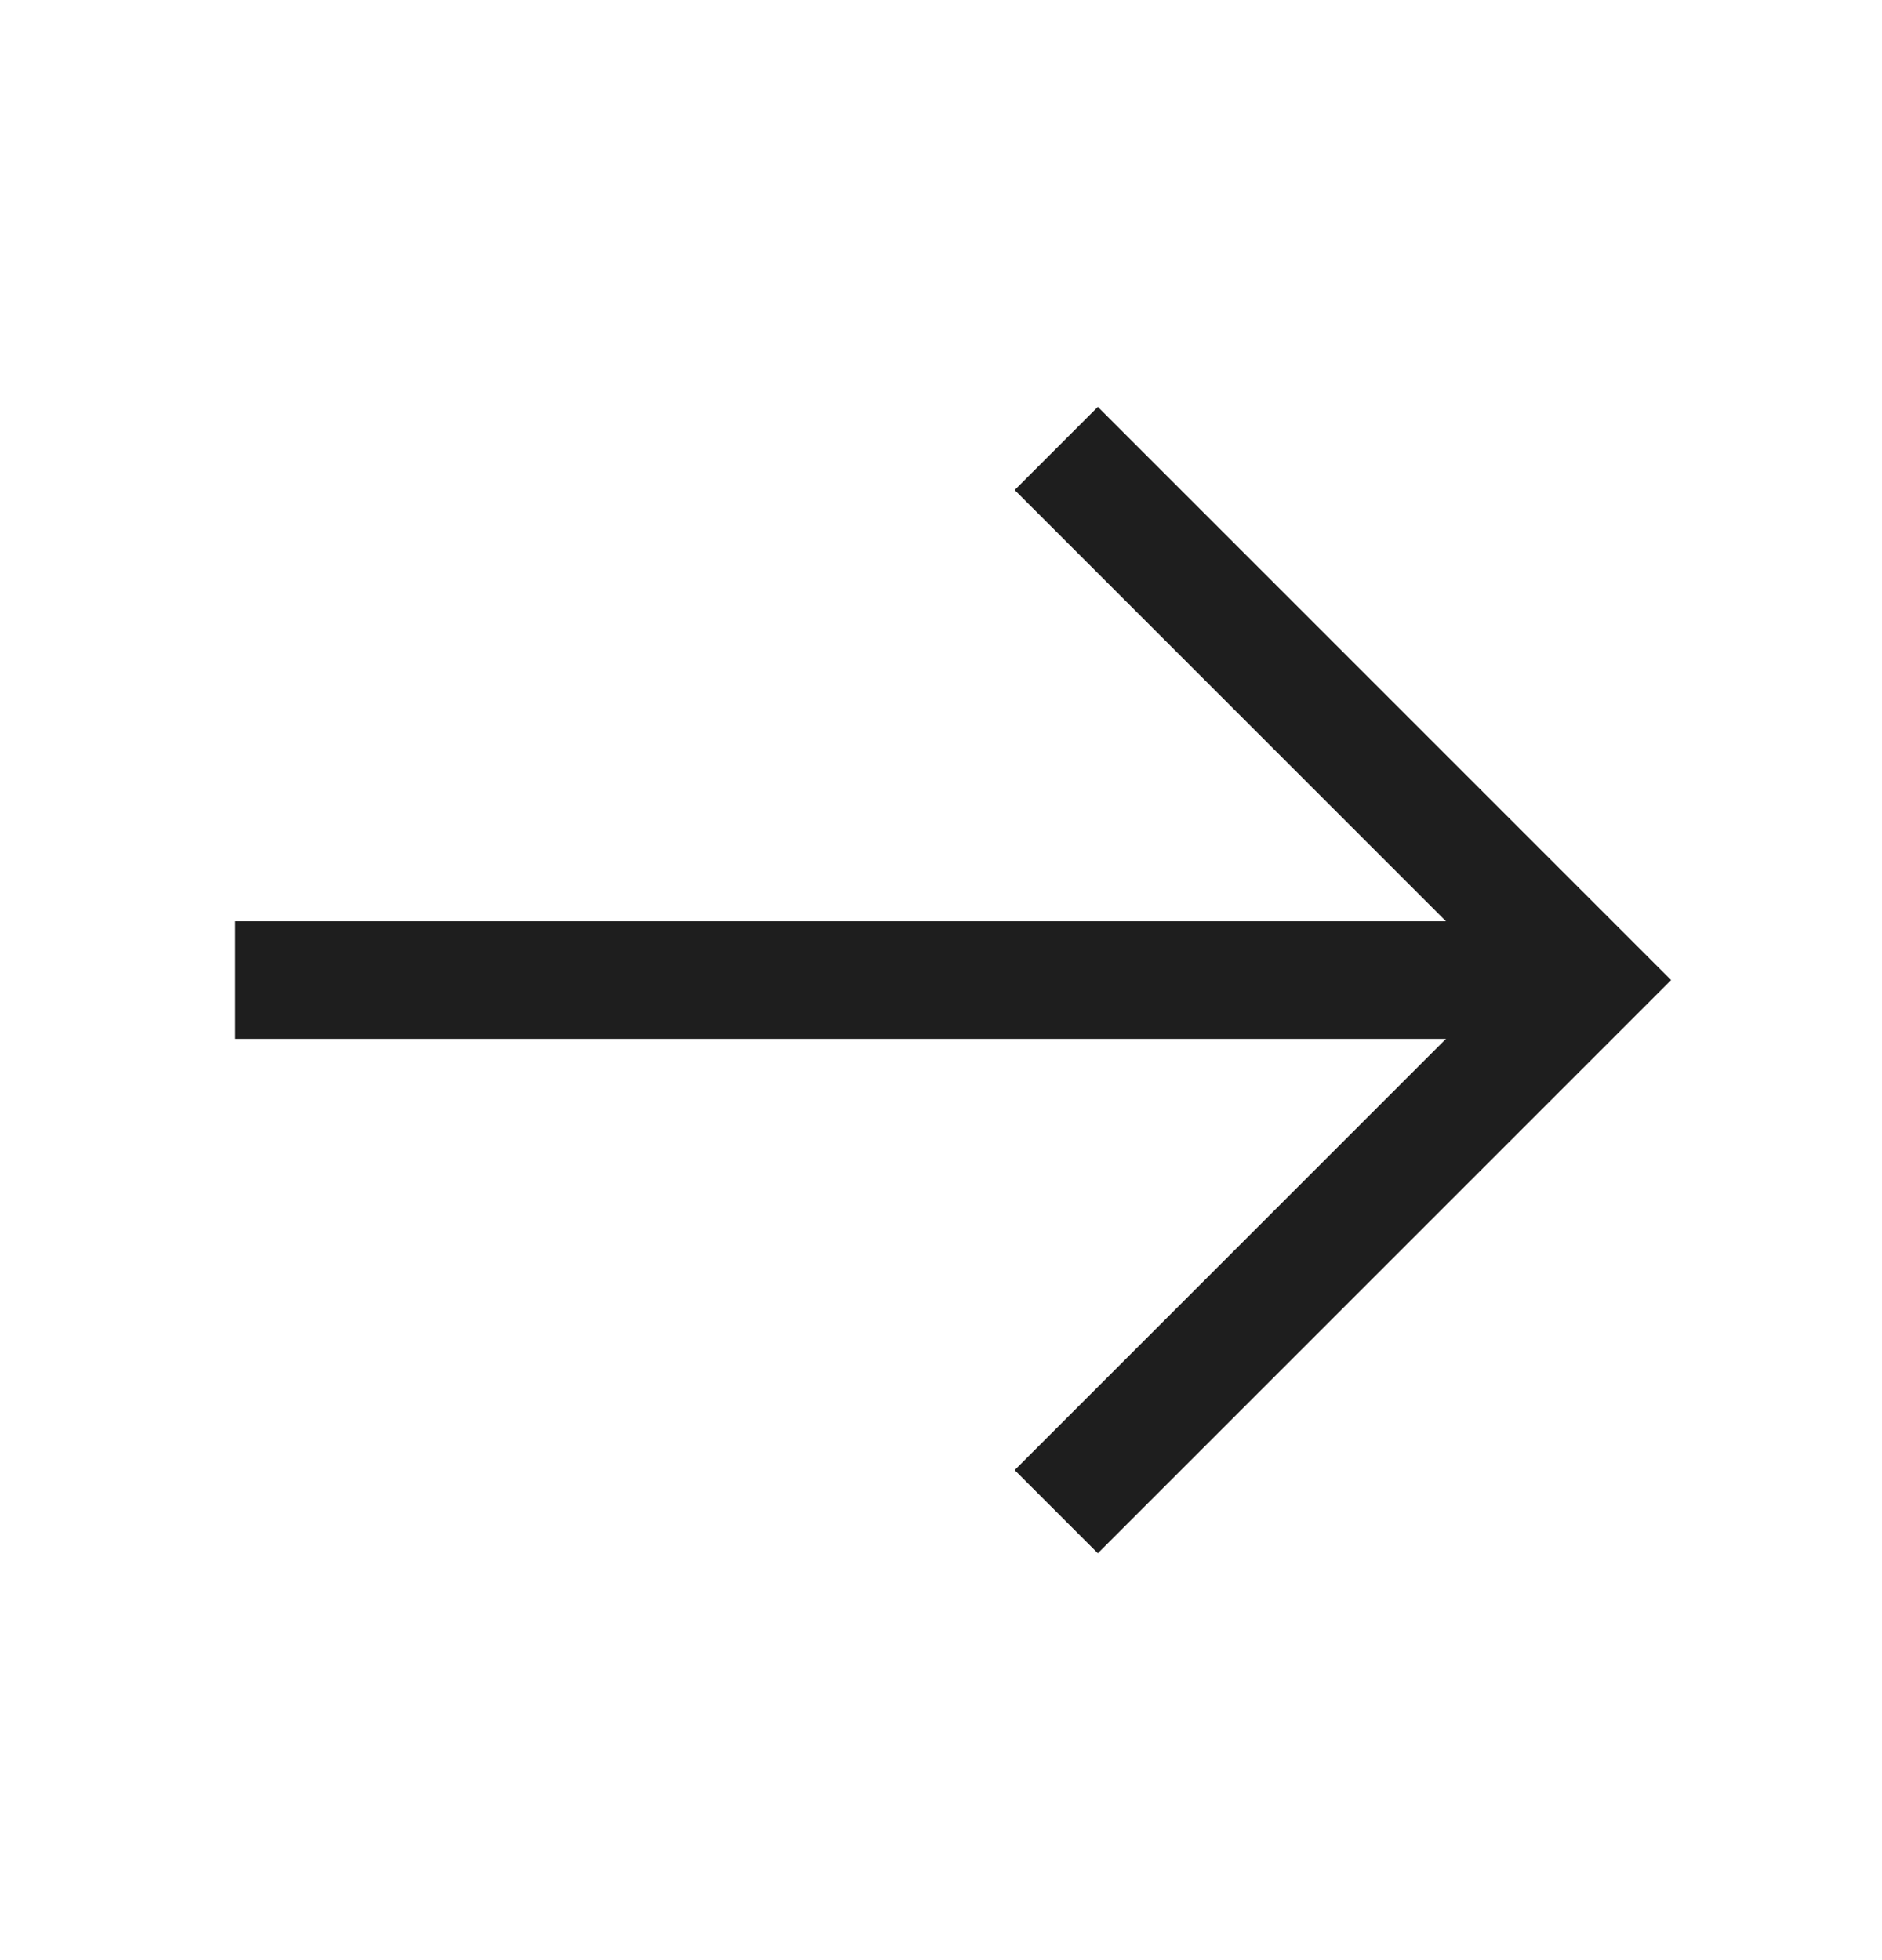
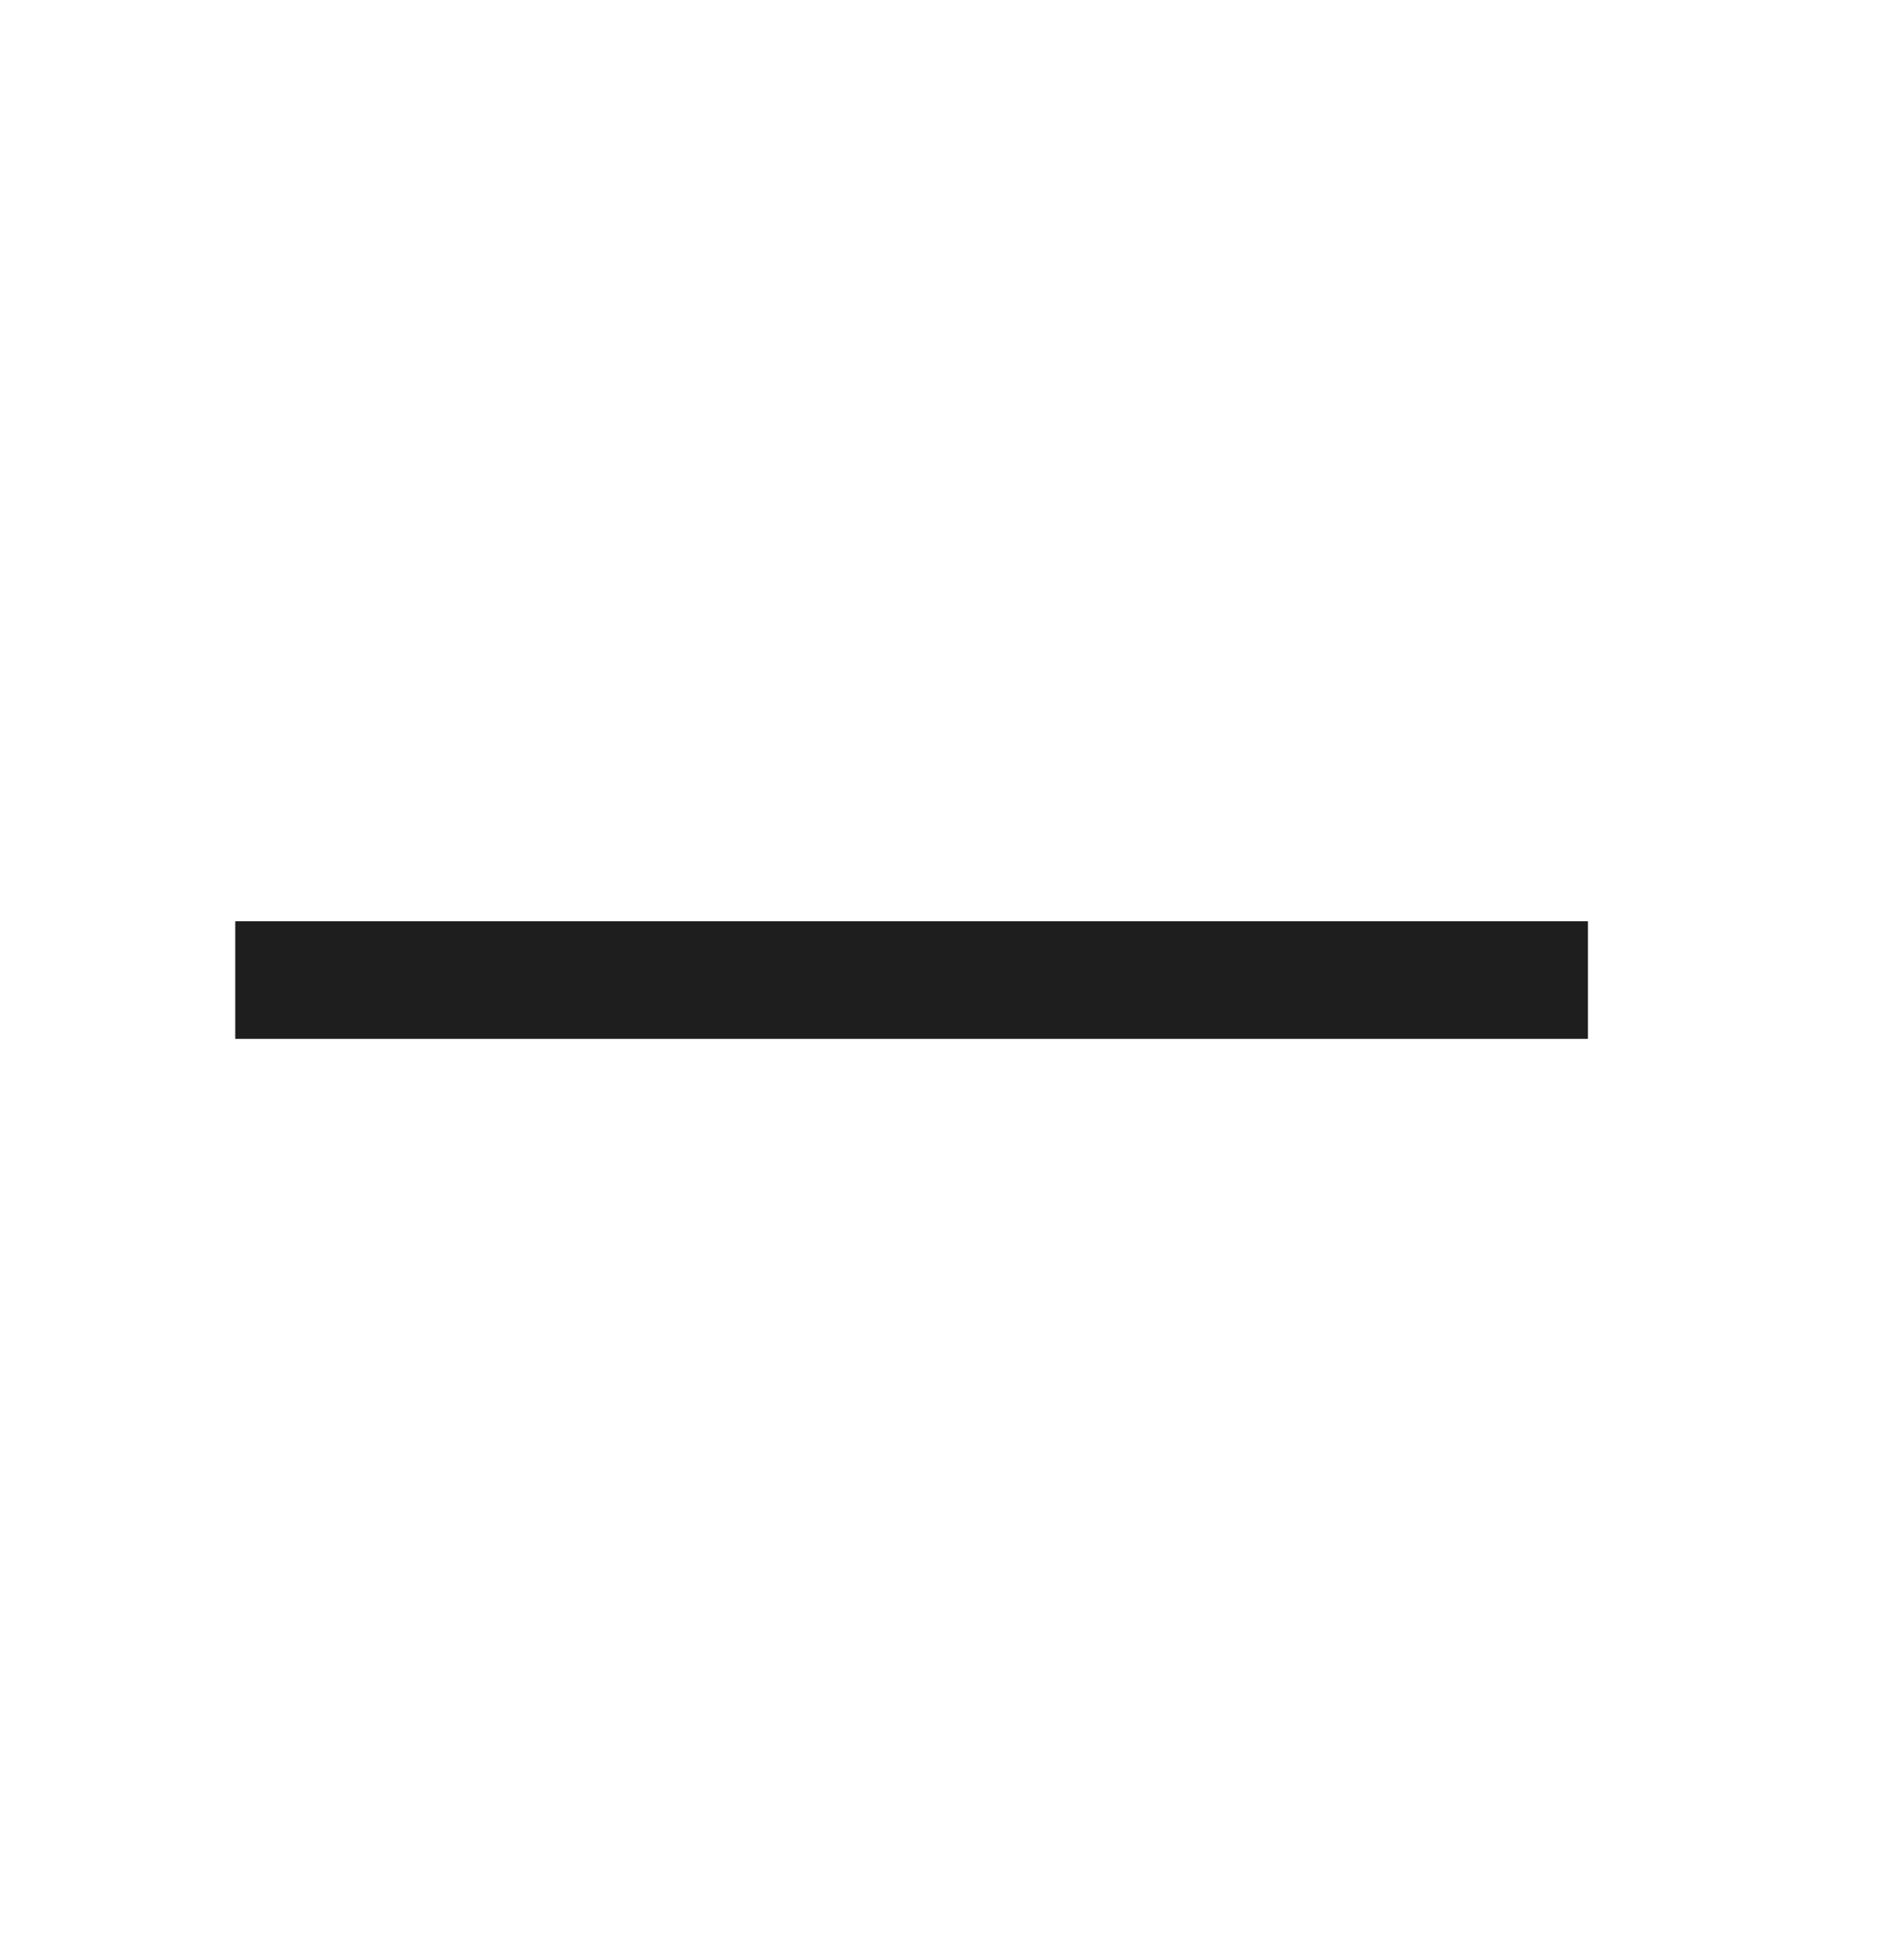
<svg xmlns="http://www.w3.org/2000/svg" width="24" height="25" viewBox="0 0 24 25" fill="none">
-   <path d="M14 6.25L20.25 12.5L14 18.75" stroke="#1E1E1E" stroke-width="1.5" stroke-linecap="square" />
  <path d="M19.5 12.5H3.75" stroke="#1E1E1E" stroke-width="1.5" stroke-linecap="square" />
</svg>